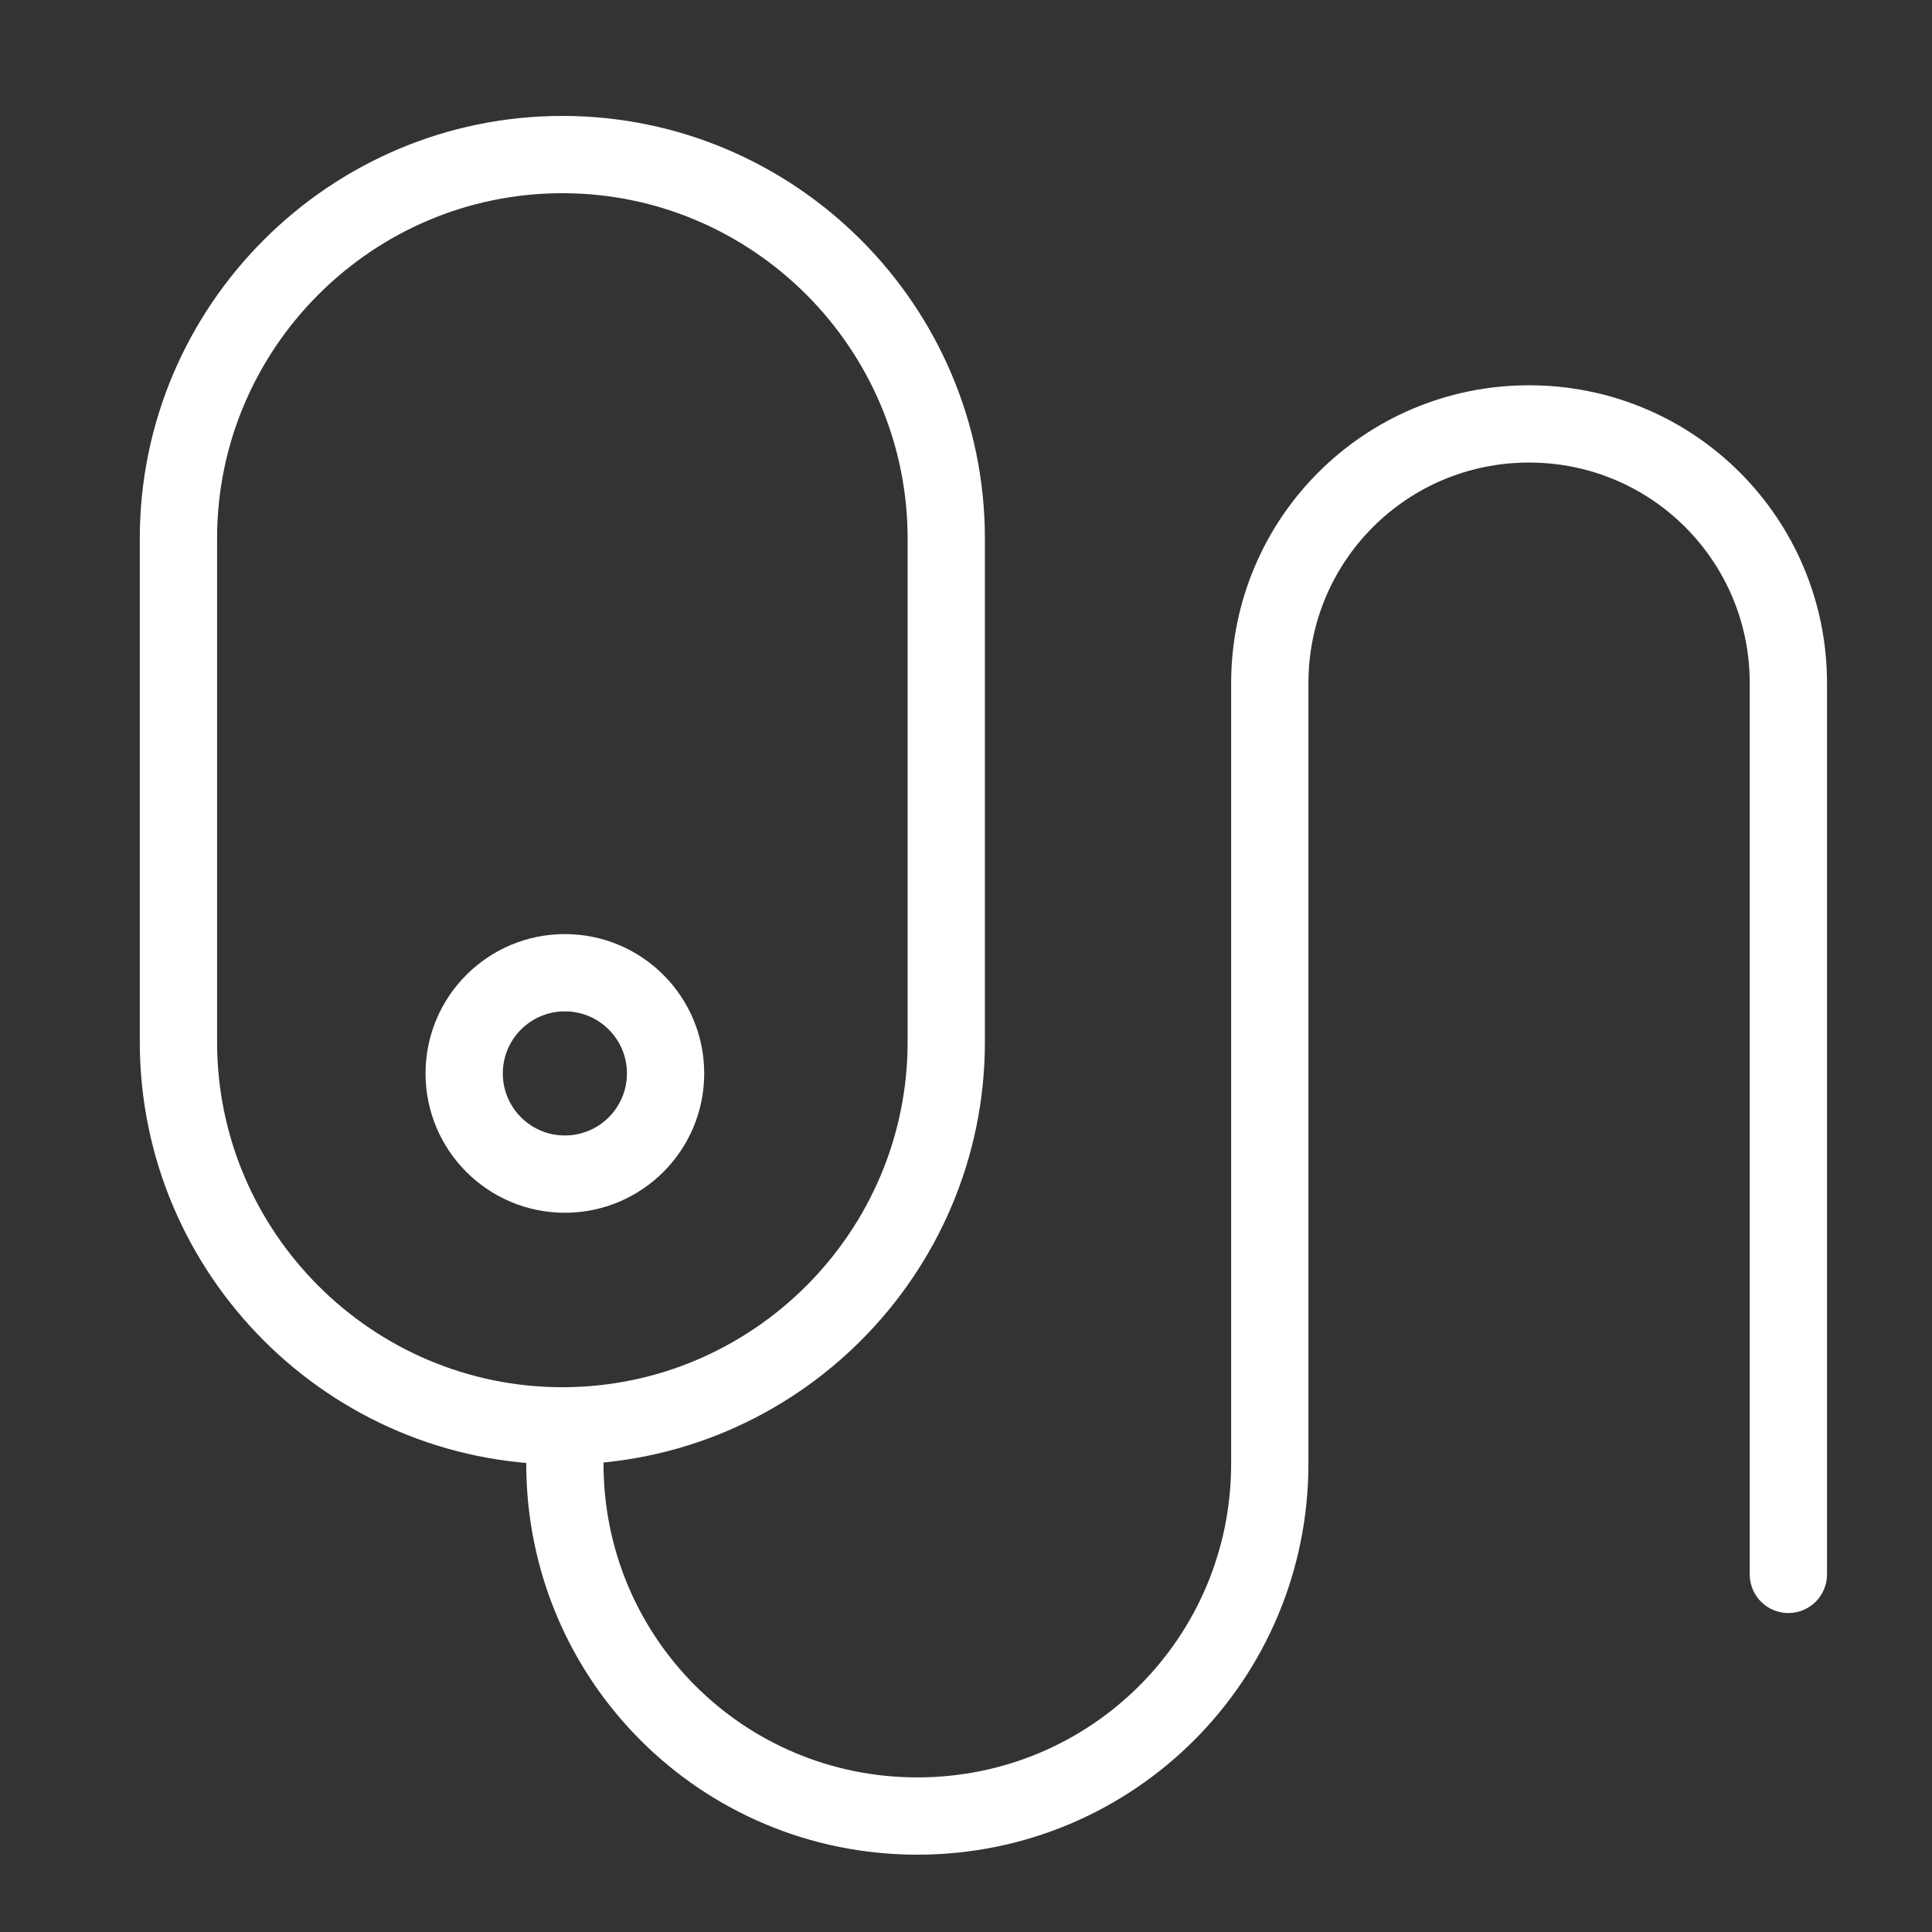
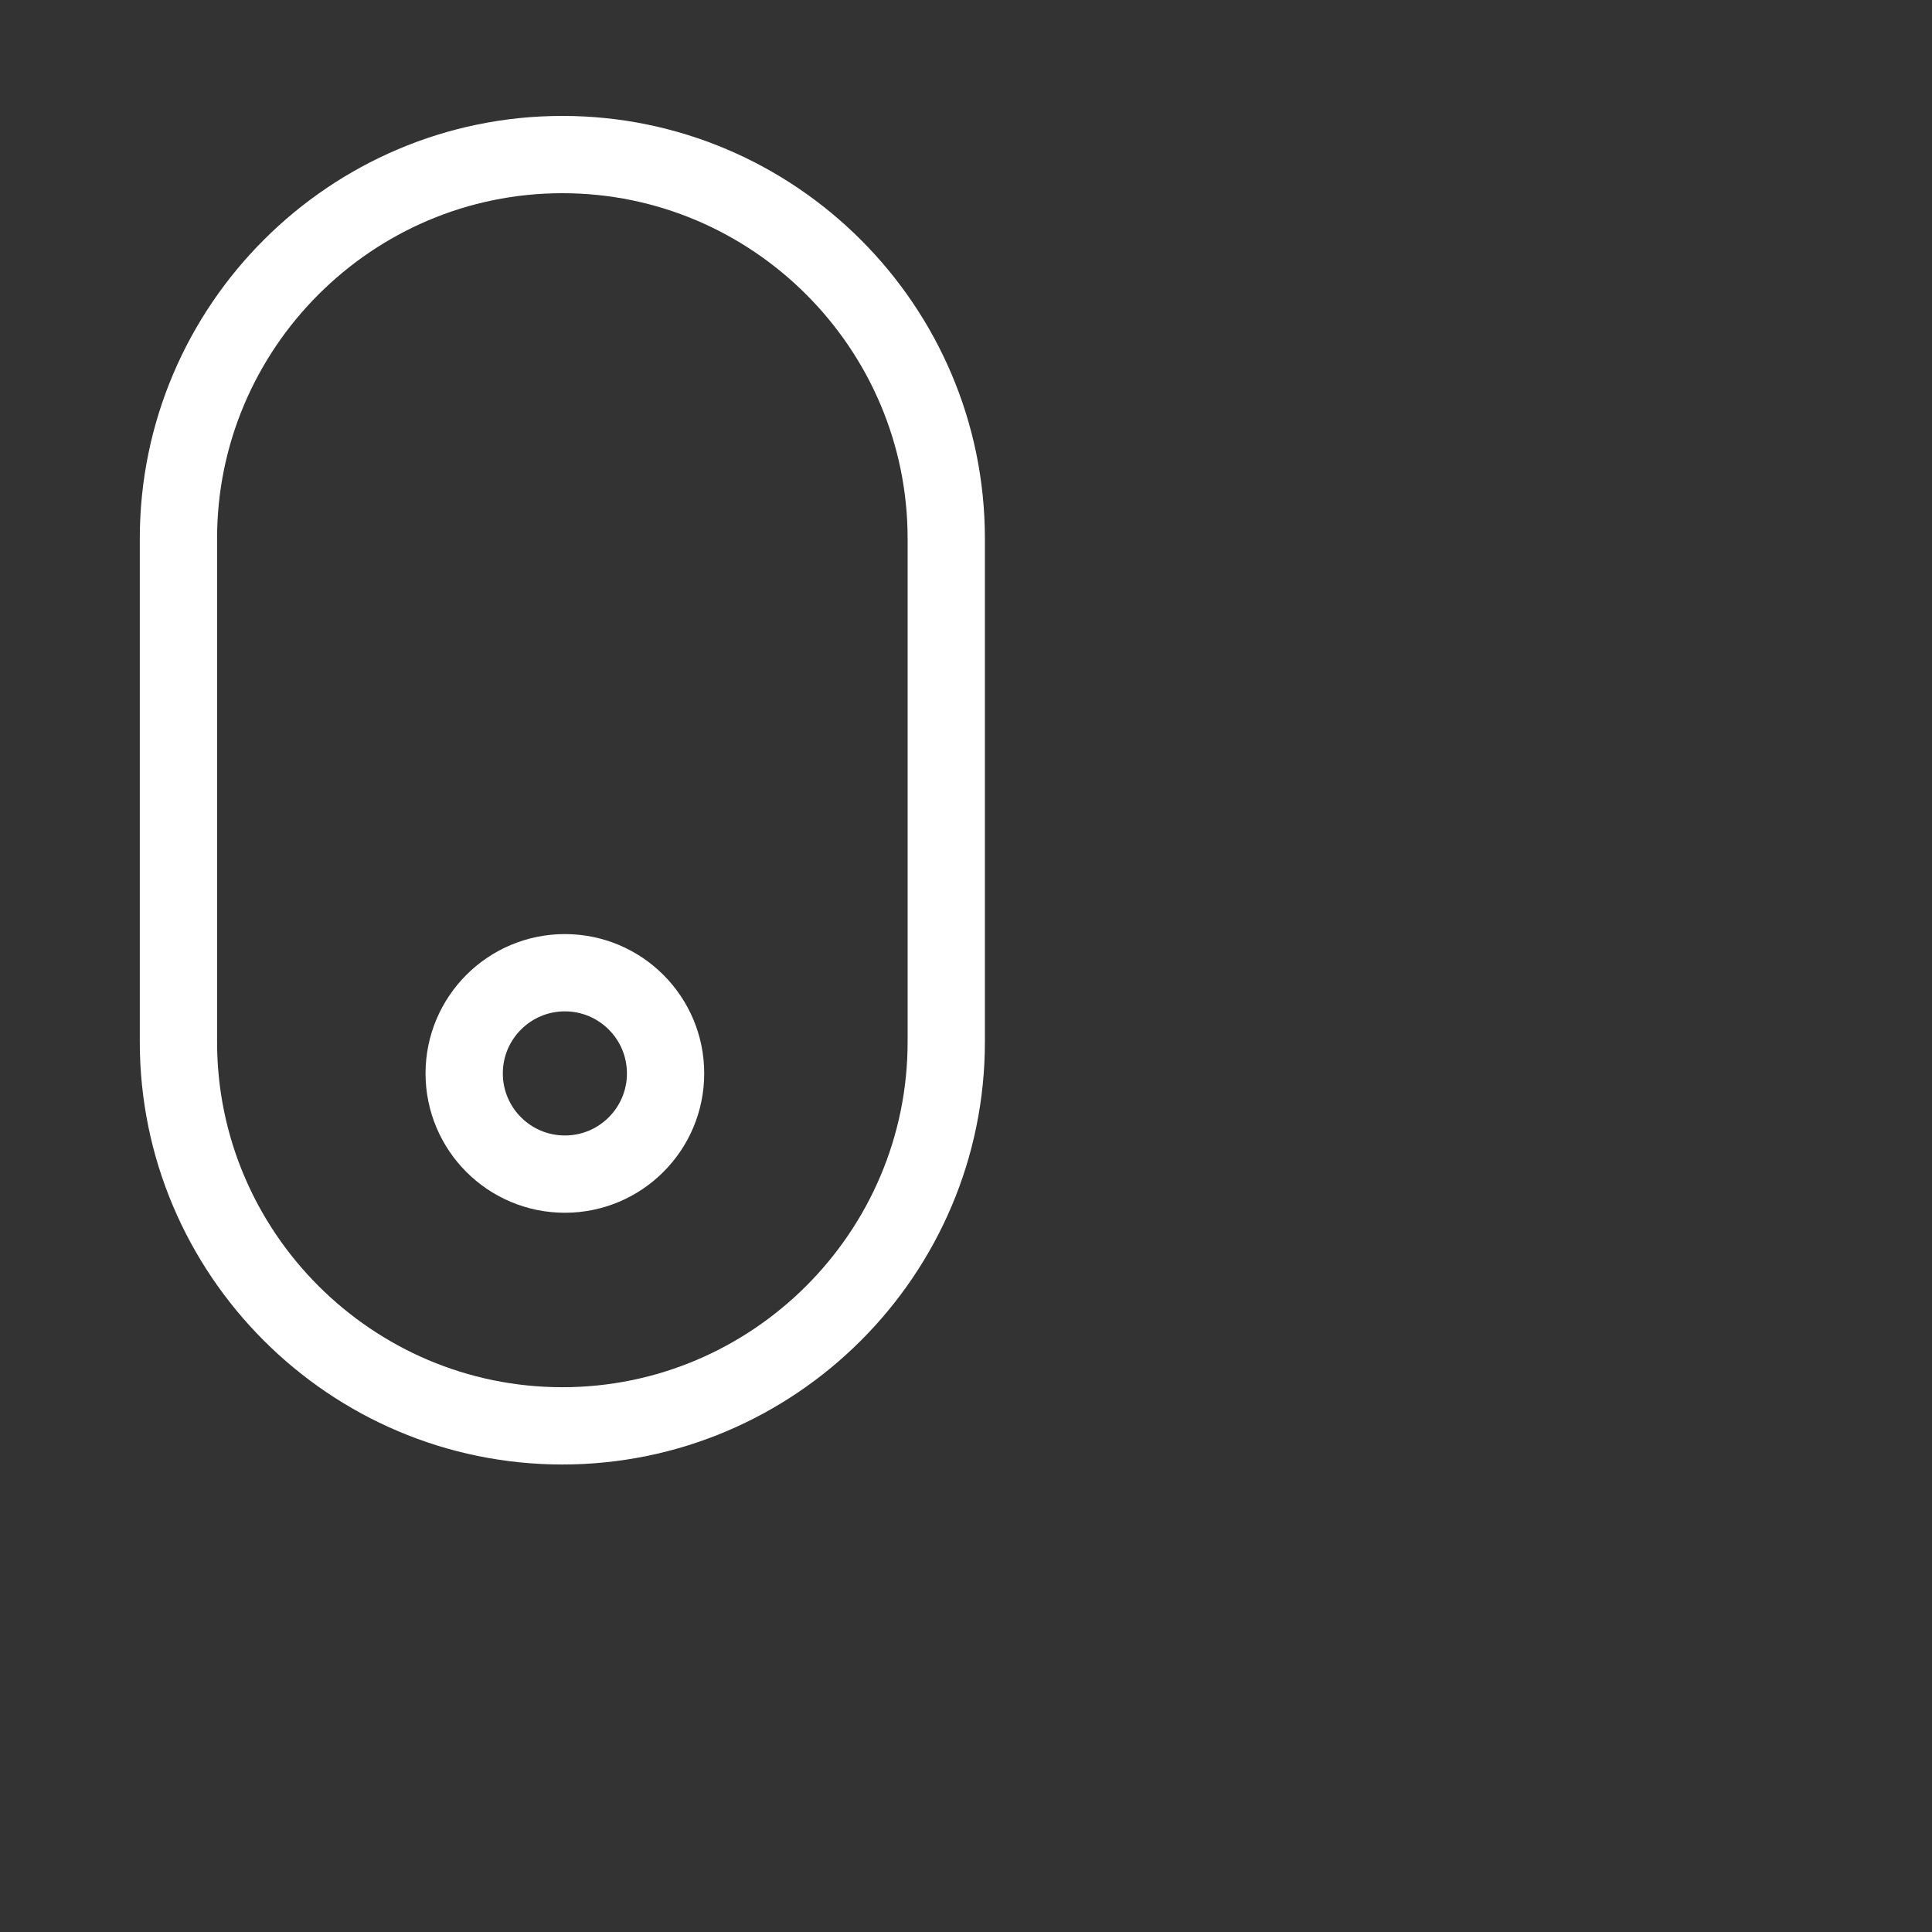
<svg xmlns="http://www.w3.org/2000/svg" width="50" height="50" viewBox="0 0 50 50" fill="none">
  <rect x="0" y="0" width="50" height="50" fill="#333333" stroke="none" />
  <path d="M14.554 36.901C9.081 36.901 4.618 32.439 4.618 26.966V13.936C4.618 8.463 9.081 4 14.554 4C20.026 4 24.489 8.463 24.489 13.936V26.966C24.489 32.439 20.026 36.901 14.554 36.901Z" stroke="white" stroke-width="2" stroke-miterlimit="10" />
  <path d="M14.619 30.386C16.058 30.386 17.225 29.219 17.225 27.78C17.225 26.341 16.058 25.174 14.619 25.174C13.18 25.174 12.013 26.341 12.013 27.78C12.013 29.219 13.18 30.386 14.619 30.386Z" stroke="white" stroke-width="2" stroke-miterlimit="10" />
-   <path d="M14.619 37.064V37.878C14.619 42.928 18.691 46.999 23.74 46.999C28.79 46.999 32.862 42.928 32.862 37.878V17.681C32.862 13.968 35.858 10.971 39.572 10.971C43.286 10.971 46.283 13.968 46.283 17.681V40.745" stroke="white" stroke-width="2" stroke-miterlimit="10" stroke-linecap="round" />
</svg>